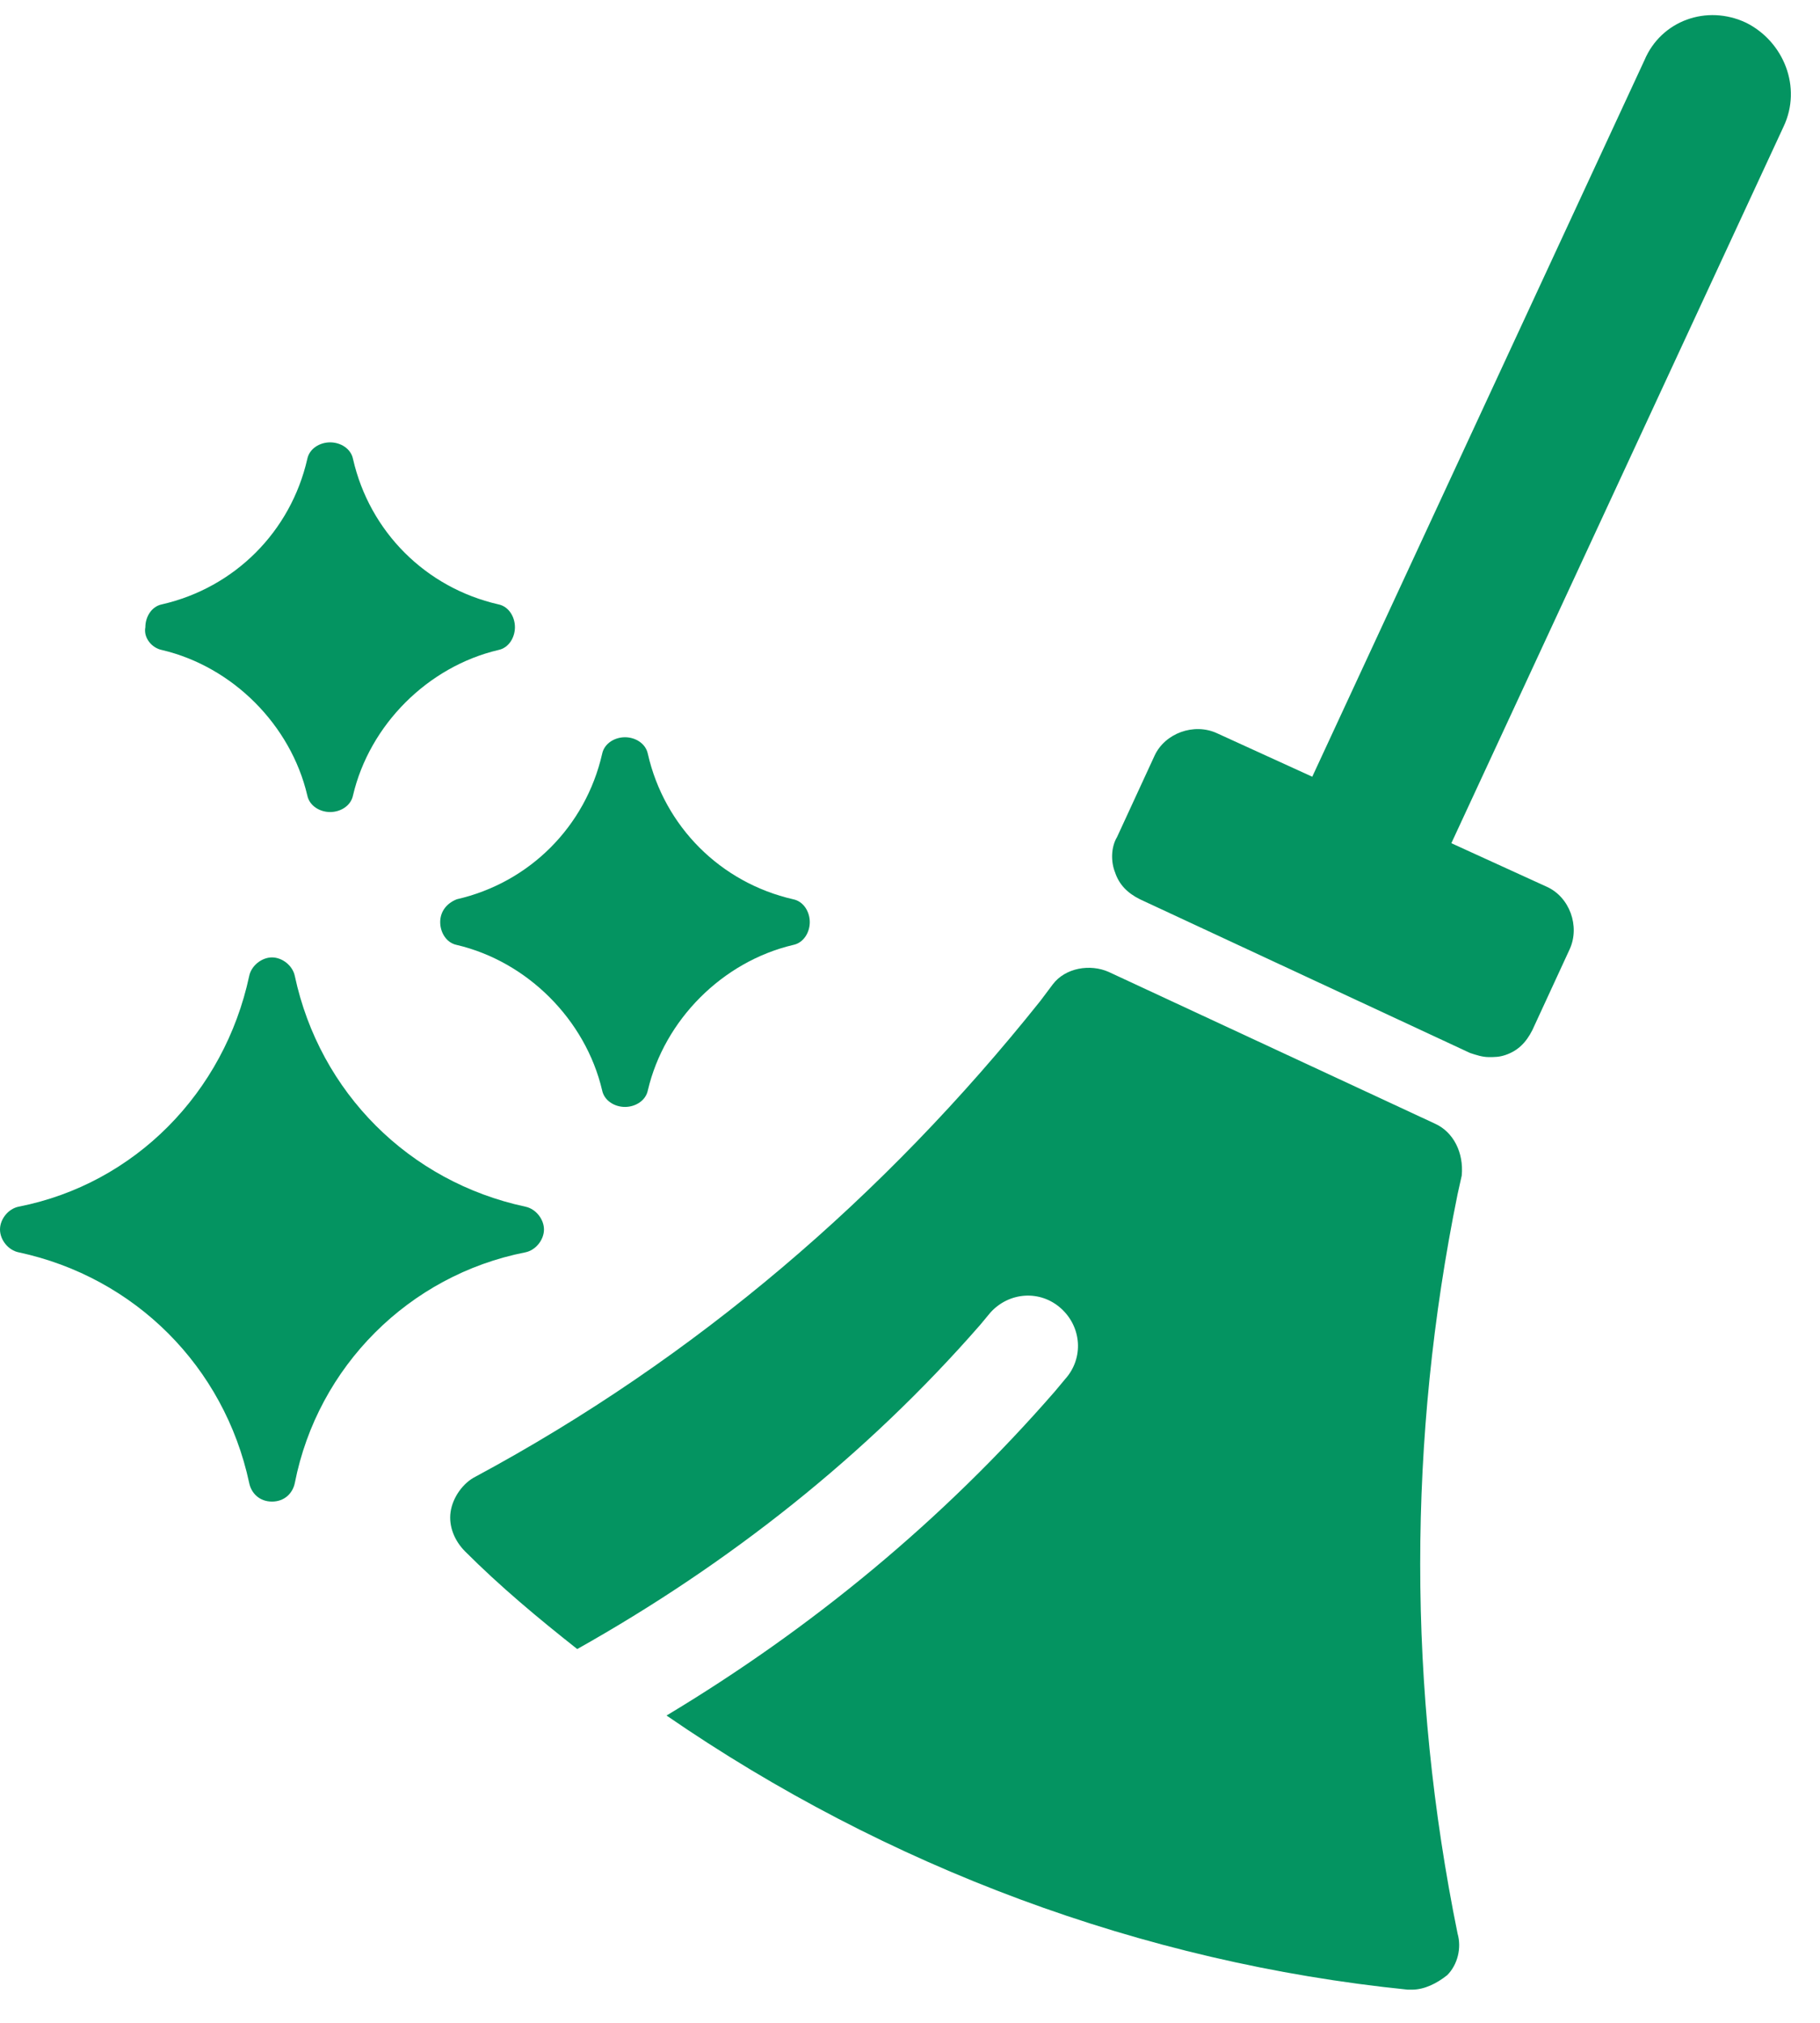
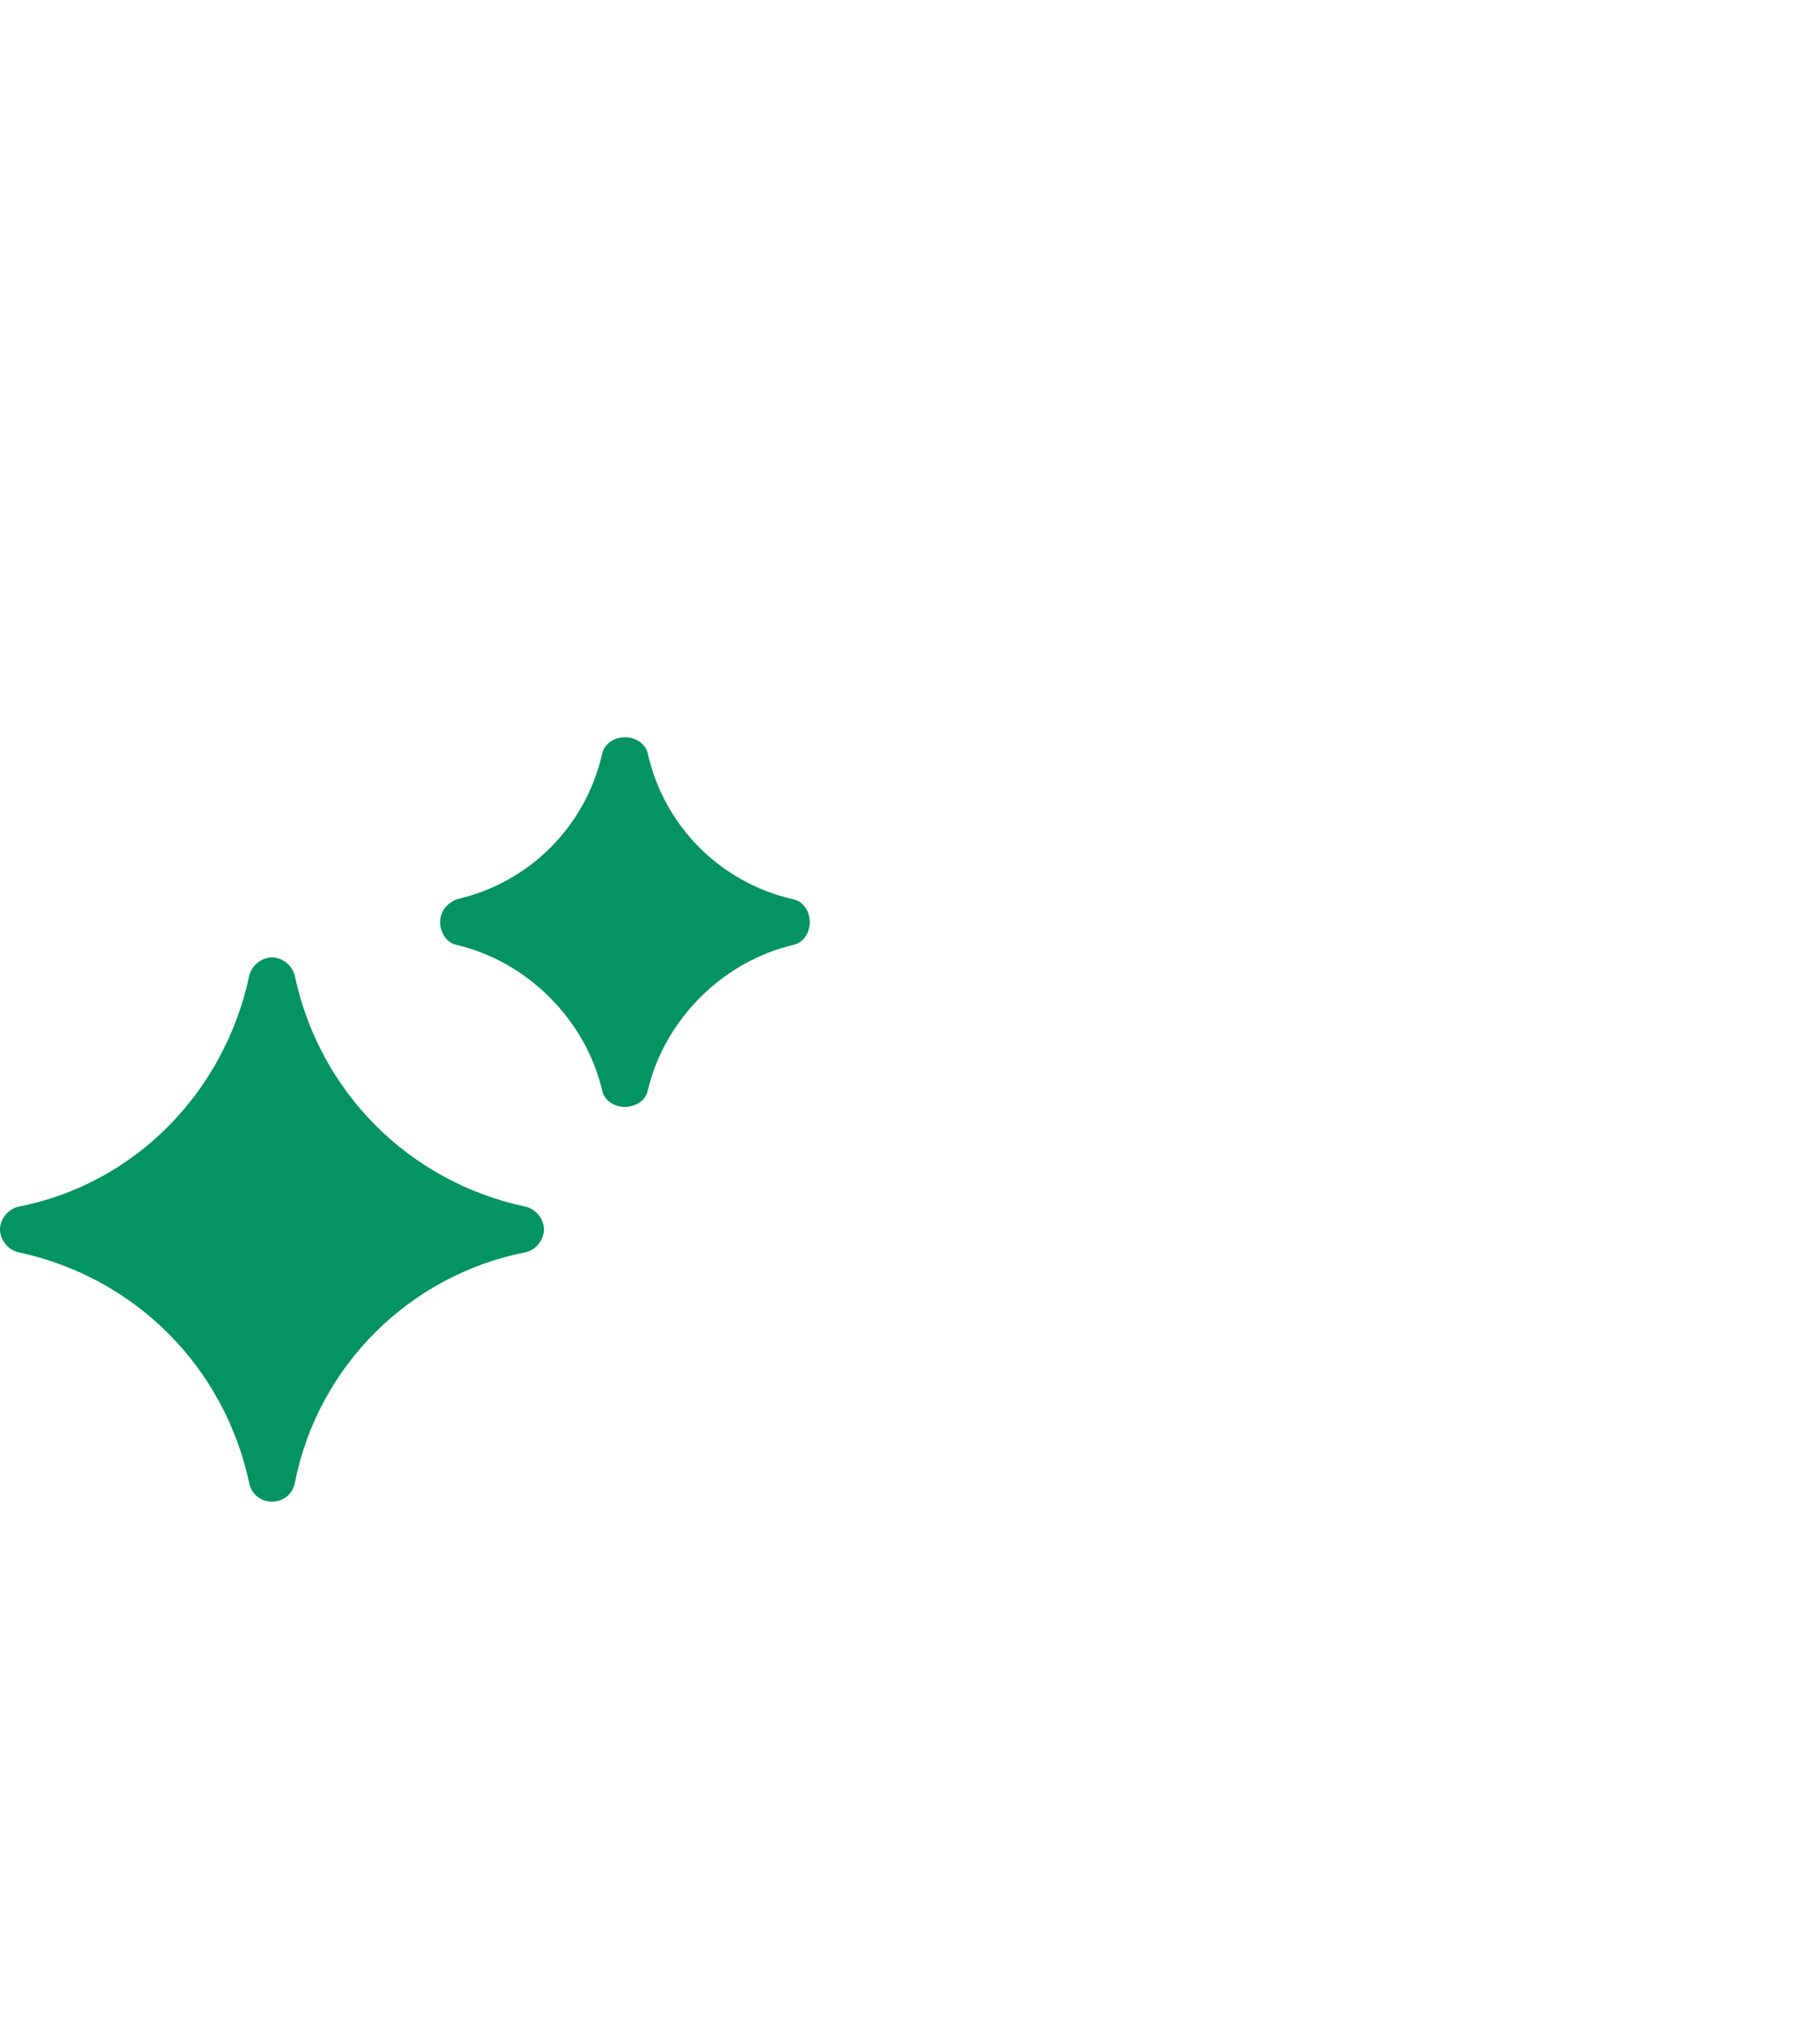
<svg xmlns="http://www.w3.org/2000/svg" width="45" height="50" viewBox="0 0 45 50" fill="none">
  <path d="M12.989 30.955C13.245 30.904 13.45 30.647 13.45 30.39C13.45 30.134 13.245 29.877 12.989 29.826C10.114 29.21 7.906 27.002 7.29 24.127C7.239 23.871 6.982 23.665 6.725 23.665C6.469 23.665 6.212 23.871 6.161 24.127C5.544 27.002 3.337 29.261 0.462 29.826C0.205 29.877 0 30.134 0 30.39C0 30.647 0.205 30.904 0.462 30.955C3.337 31.571 5.544 33.779 6.161 36.654C6.212 36.91 6.417 37.116 6.725 37.116C7.033 37.116 7.239 36.91 7.29 36.654C7.855 33.779 10.114 31.52 12.989 30.955Z" fill="#049461" />
  <path d="M10.884 22.793C10.884 23.049 11.038 23.306 11.294 23.357C13.04 23.768 14.477 25.205 14.888 26.951C14.94 27.207 15.196 27.361 15.453 27.361C15.71 27.361 15.966 27.207 16.018 26.951C16.428 25.205 17.866 23.768 19.611 23.357C19.868 23.306 20.022 23.049 20.022 22.793C20.022 22.536 19.868 22.279 19.611 22.228C17.814 21.817 16.428 20.431 16.018 18.634C15.966 18.377 15.71 18.223 15.453 18.223C15.196 18.223 14.94 18.377 14.888 18.634C14.477 20.431 13.091 21.817 11.294 22.228C11.038 22.33 10.884 22.536 10.884 22.793Z" fill="#049461" />
-   <path d="M4.005 16.067C5.75 16.478 7.188 17.916 7.598 19.661C7.65 19.918 7.906 20.072 8.163 20.072C8.42 20.072 8.676 19.918 8.728 19.661C9.138 17.916 10.576 16.478 12.321 16.067C12.578 16.016 12.732 15.759 12.732 15.503C12.732 15.246 12.578 14.989 12.321 14.938C10.524 14.527 9.138 13.141 8.728 11.344C8.676 11.088 8.42 10.934 8.163 10.934C7.906 10.934 7.65 11.088 7.598 11.344C7.188 13.141 5.801 14.527 4.005 14.938C3.748 14.989 3.594 15.246 3.594 15.503C3.543 15.759 3.748 16.016 4.005 16.067Z" fill="#049461" />
-   <path d="M35.475 27.772L27.415 24.025C26.953 23.819 26.337 23.922 26.029 24.333L25.721 24.743C21.87 29.569 17.199 33.573 11.757 36.5C11.449 36.654 11.192 37.013 11.141 37.372C11.089 37.732 11.243 38.091 11.5 38.348C12.373 39.221 13.297 39.991 14.272 40.761C18.02 38.656 21.408 35.986 24.232 32.752L24.488 32.444C24.951 31.931 25.721 31.879 26.234 32.341C26.747 32.803 26.799 33.573 26.337 34.087L26.08 34.395C23.308 37.578 20.073 40.247 16.48 42.404C21.922 46.151 28.236 48.513 34.807 49.18C34.859 49.18 34.91 49.18 34.91 49.18C35.218 49.18 35.526 49.026 35.783 48.821C36.039 48.564 36.142 48.153 36.039 47.794C34.807 41.736 34.807 35.576 36.039 29.518L36.142 29.056C36.194 28.491 35.937 27.978 35.475 27.772Z" fill="#049461" />
-   <path d="M43.175 0.563C42.2 0.101 41.071 0.512 40.66 1.487L32.446 19.199L30.084 18.121C29.52 17.864 28.801 18.121 28.544 18.685L27.62 20.688C27.466 20.944 27.466 21.304 27.569 21.56C27.671 21.868 27.877 22.074 28.185 22.228L36.347 26.027C36.501 26.078 36.655 26.129 36.809 26.129C36.963 26.129 37.066 26.129 37.22 26.078C37.528 25.975 37.733 25.77 37.888 25.462L38.812 23.46C39.068 22.895 38.812 22.176 38.247 21.92L35.885 20.842L44.099 3.13C44.561 2.155 44.099 1.025 43.175 0.563Z" fill="#049461" />
</svg>